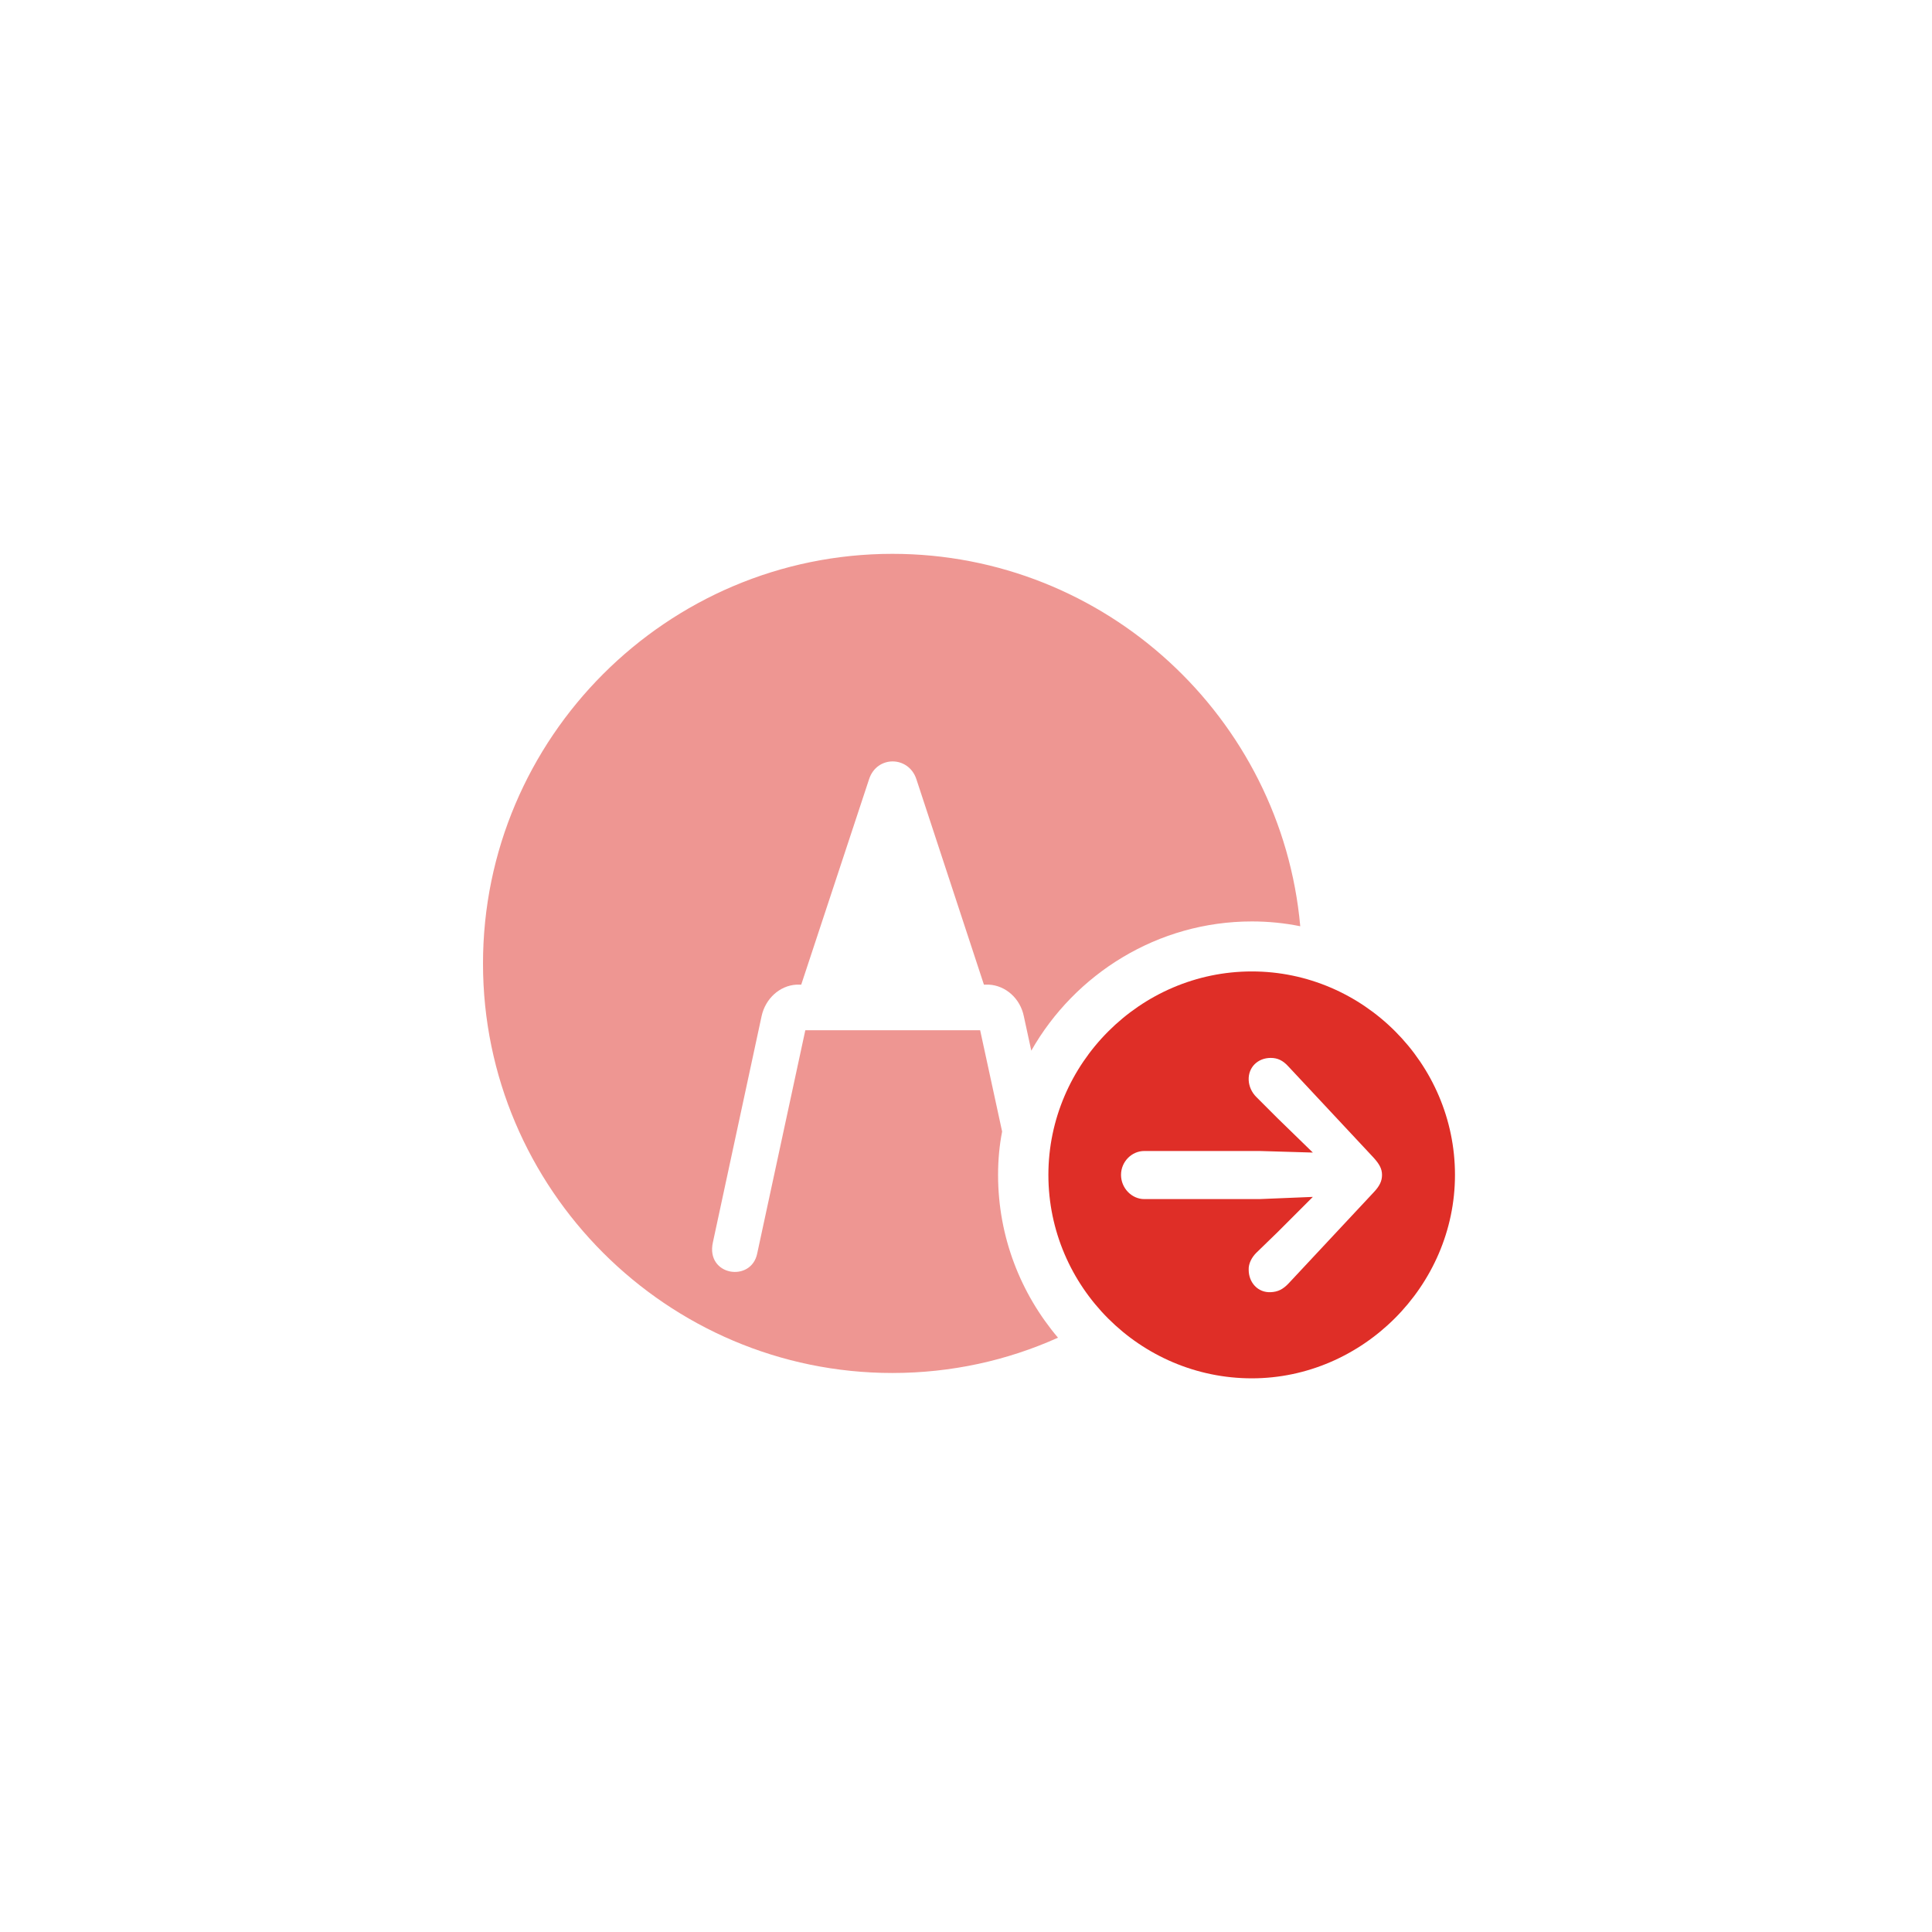
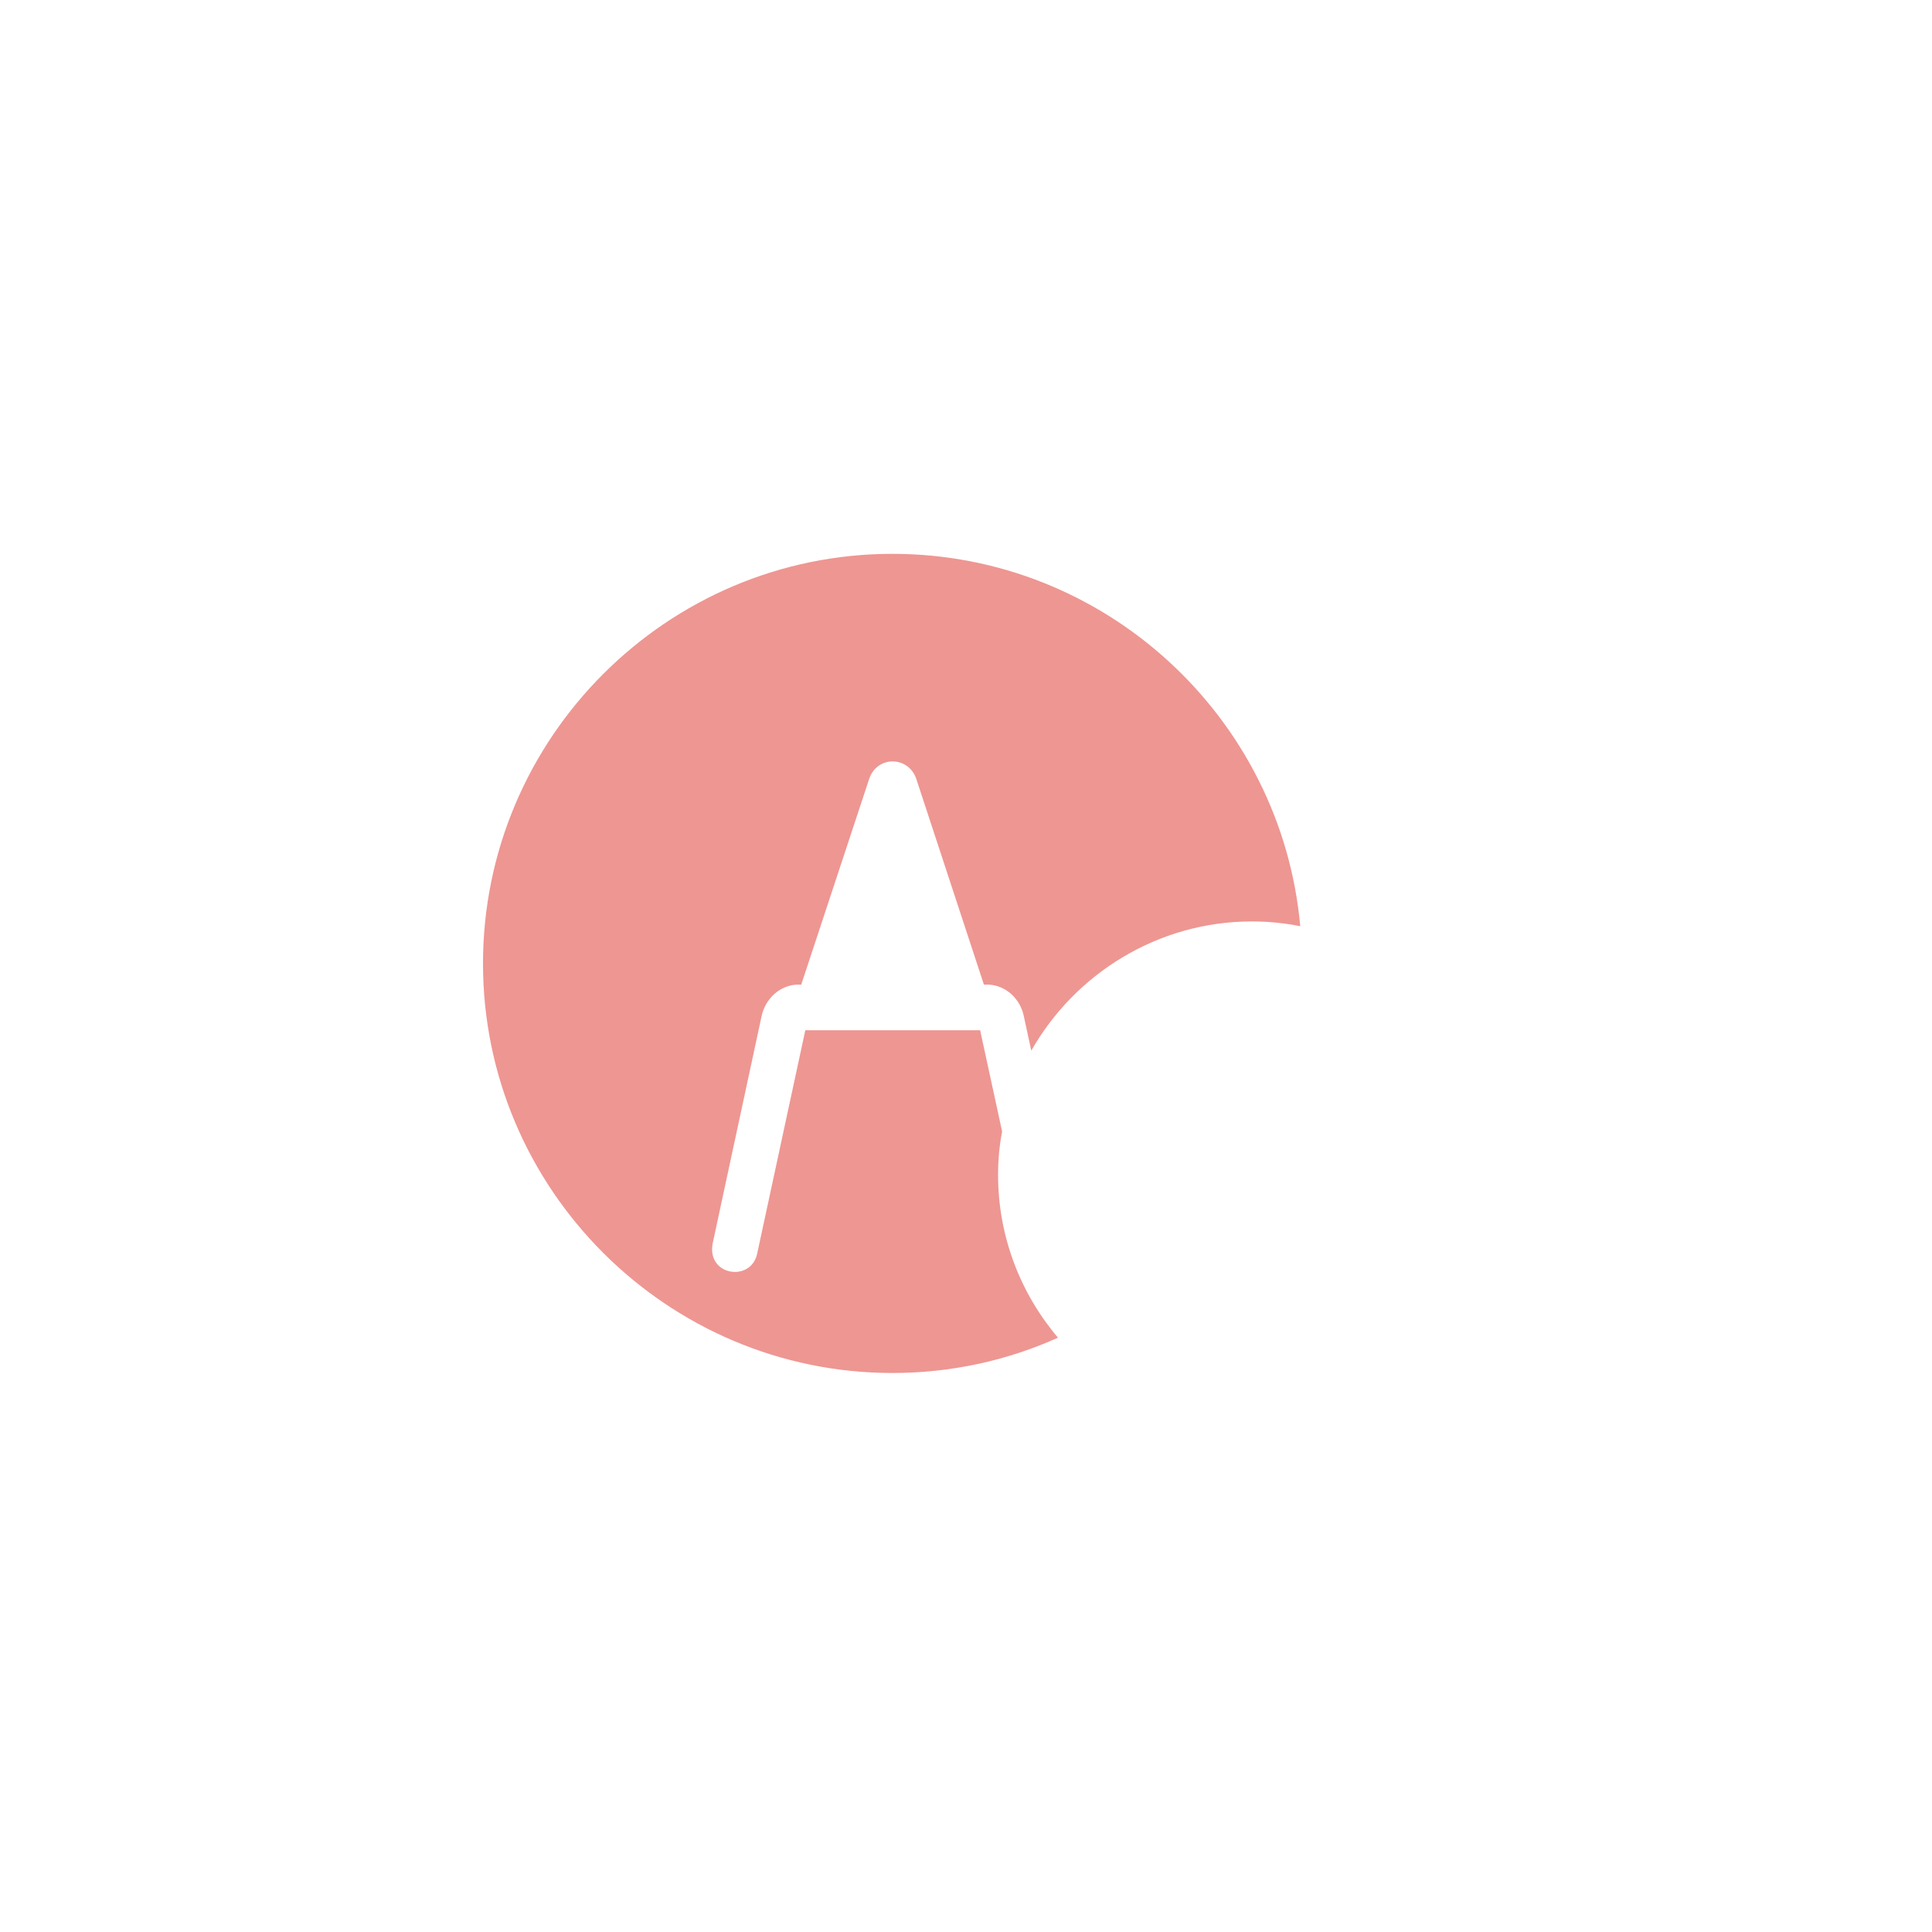
<svg xmlns="http://www.w3.org/2000/svg" width="300" height="300" viewBox="0 0 300 300" fill="none">
-   <path d="M201.903 143.827C199.47 143.331 196.954 143.08 194.385 143.08C179.796 143.08 166.925 151.202 160.138 163.146L158.984 157.826C158.447 155.092 156.201 153.041 153.564 152.895H152.783L142.285 120.961C141.064 117.348 136.182 117.299 134.961 120.961L124.414 152.895H123.682C121.045 153.041 118.848 155.092 118.262 157.777L110.693 192.934C109.57 198.109 116.65 199.184 117.578 194.643L125.049 159.975H152.197L155.609 175.705C155.182 177.886 154.98 180.139 154.98 182.436C154.98 192.039 158.483 200.872 164.284 207.715C156.432 211.252 147.724 213.197 138.574 213.197C103.564 213.197 75 184.633 75 149.623C75 114.564 103.564 86 138.574 86C171.676 86 198.989 111.466 201.903 143.827Z" fill="#DF2E27" fill-opacity="0.5" />
-   <path d="M225.928 182.436C225.928 199.721 211.523 214.027 194.385 214.027C177.051 214.027 162.793 199.818 162.793 182.436C162.793 165.15 177.051 150.844 194.385 150.844C211.67 150.844 225.928 165.102 225.928 182.436ZM193.896 167.738C193.945 168.715 194.385 169.643 195.068 170.326L198.388 173.647L203.857 178.969L195.556 178.725H177.685C175.732 178.725 174.072 180.385 174.072 182.436C174.072 184.486 175.732 186.195 177.685 186.195H195.556L203.857 185.854L198.388 191.322L195.068 194.545C194.385 195.229 193.847 196.205 193.896 197.182C193.896 199.135 195.312 200.746 197.314 200.649C198.437 200.6 199.219 200.209 200.097 199.281L213.281 185.17C214.258 184.145 214.599 183.363 214.599 182.436C214.599 181.459 214.16 180.727 213.281 179.75L200.097 165.639C199.219 164.662 198.388 164.272 197.314 164.272C195.312 164.272 193.799 165.736 193.896 167.738Z" fill="#DF2E27" />
+   <path d="M201.903 143.827C199.47 143.331 196.954 143.08 194.385 143.08C179.796 143.08 166.925 151.202 160.138 163.146L158.984 157.826C158.447 155.092 156.201 153.041 153.564 152.895H152.783L142.285 120.961C141.064 117.348 136.182 117.299 134.961 120.961L124.414 152.895H123.682C121.045 153.041 118.848 155.092 118.262 157.777L110.693 192.934C109.57 198.109 116.65 199.184 117.578 194.643L125.049 159.975H152.197L155.609 175.705C155.182 177.886 154.98 180.139 154.98 182.436C154.98 192.039 158.483 200.872 164.284 207.715C156.432 211.252 147.724 213.197 138.574 213.197C103.564 213.197 75 184.633 75 149.623C75 114.564 103.564 86 138.574 86C171.676 86 198.989 111.466 201.903 143.827" fill="#DF2E27" fill-opacity="0.5" />
</svg>